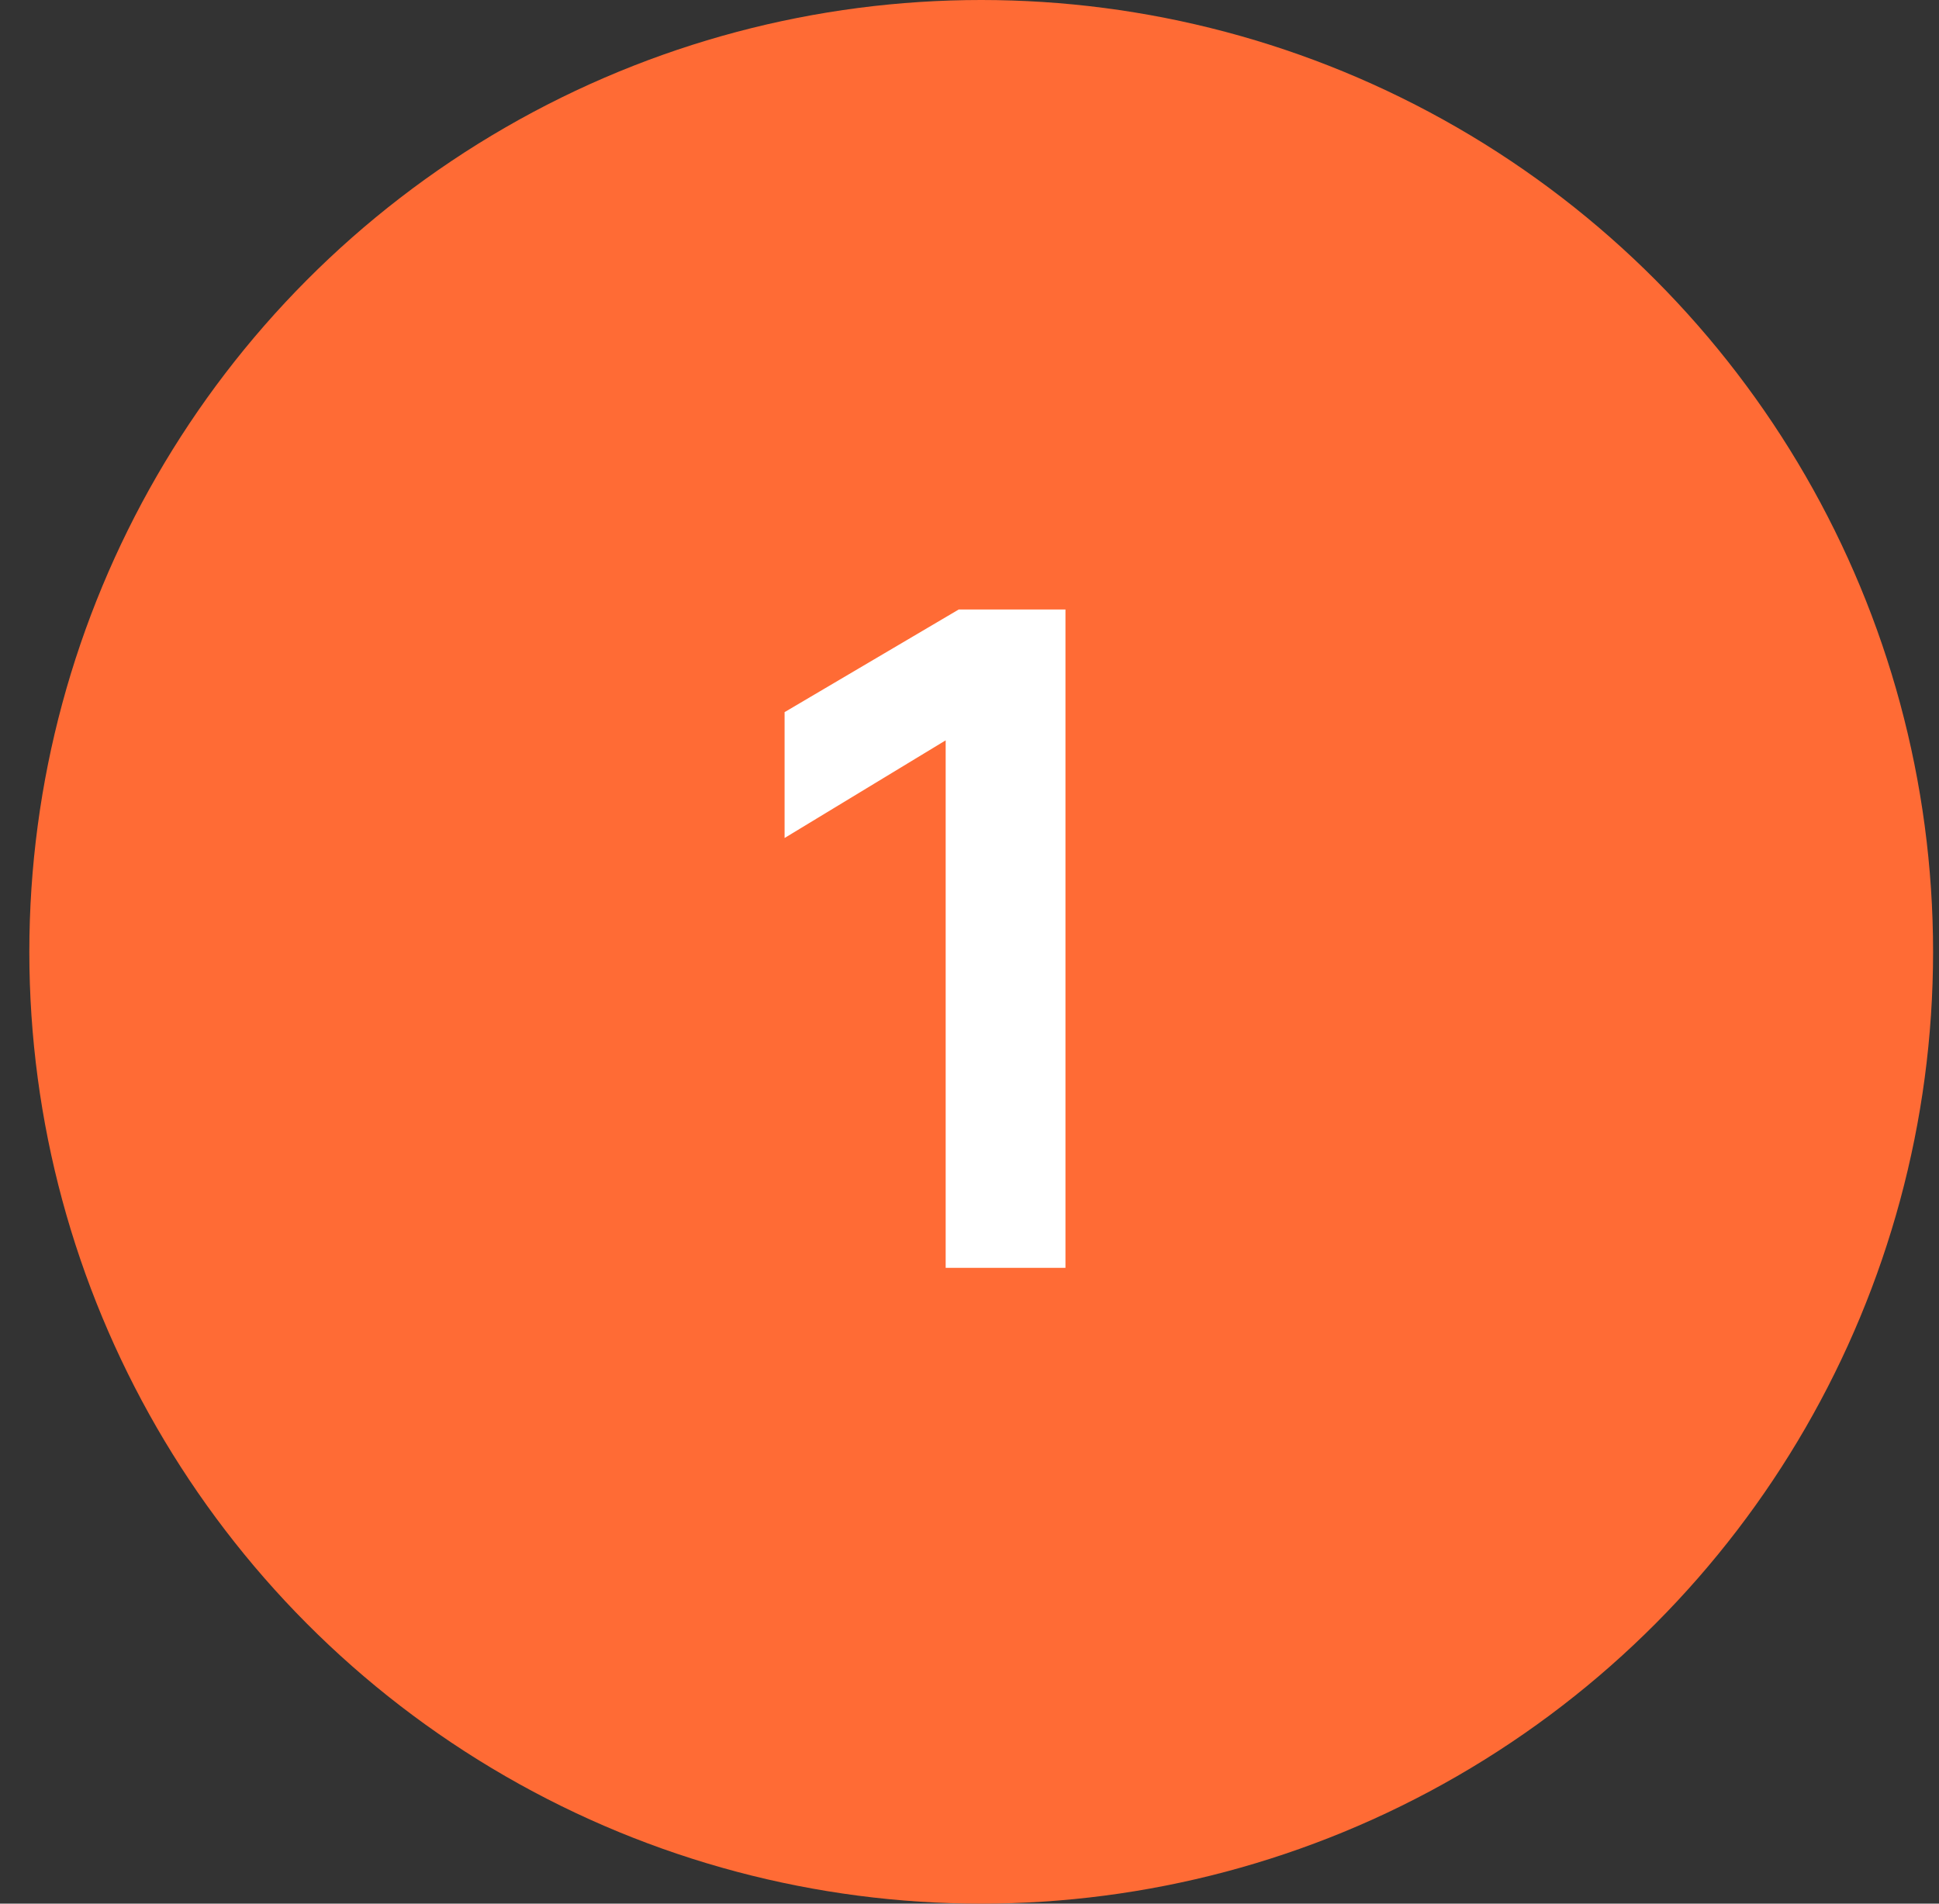
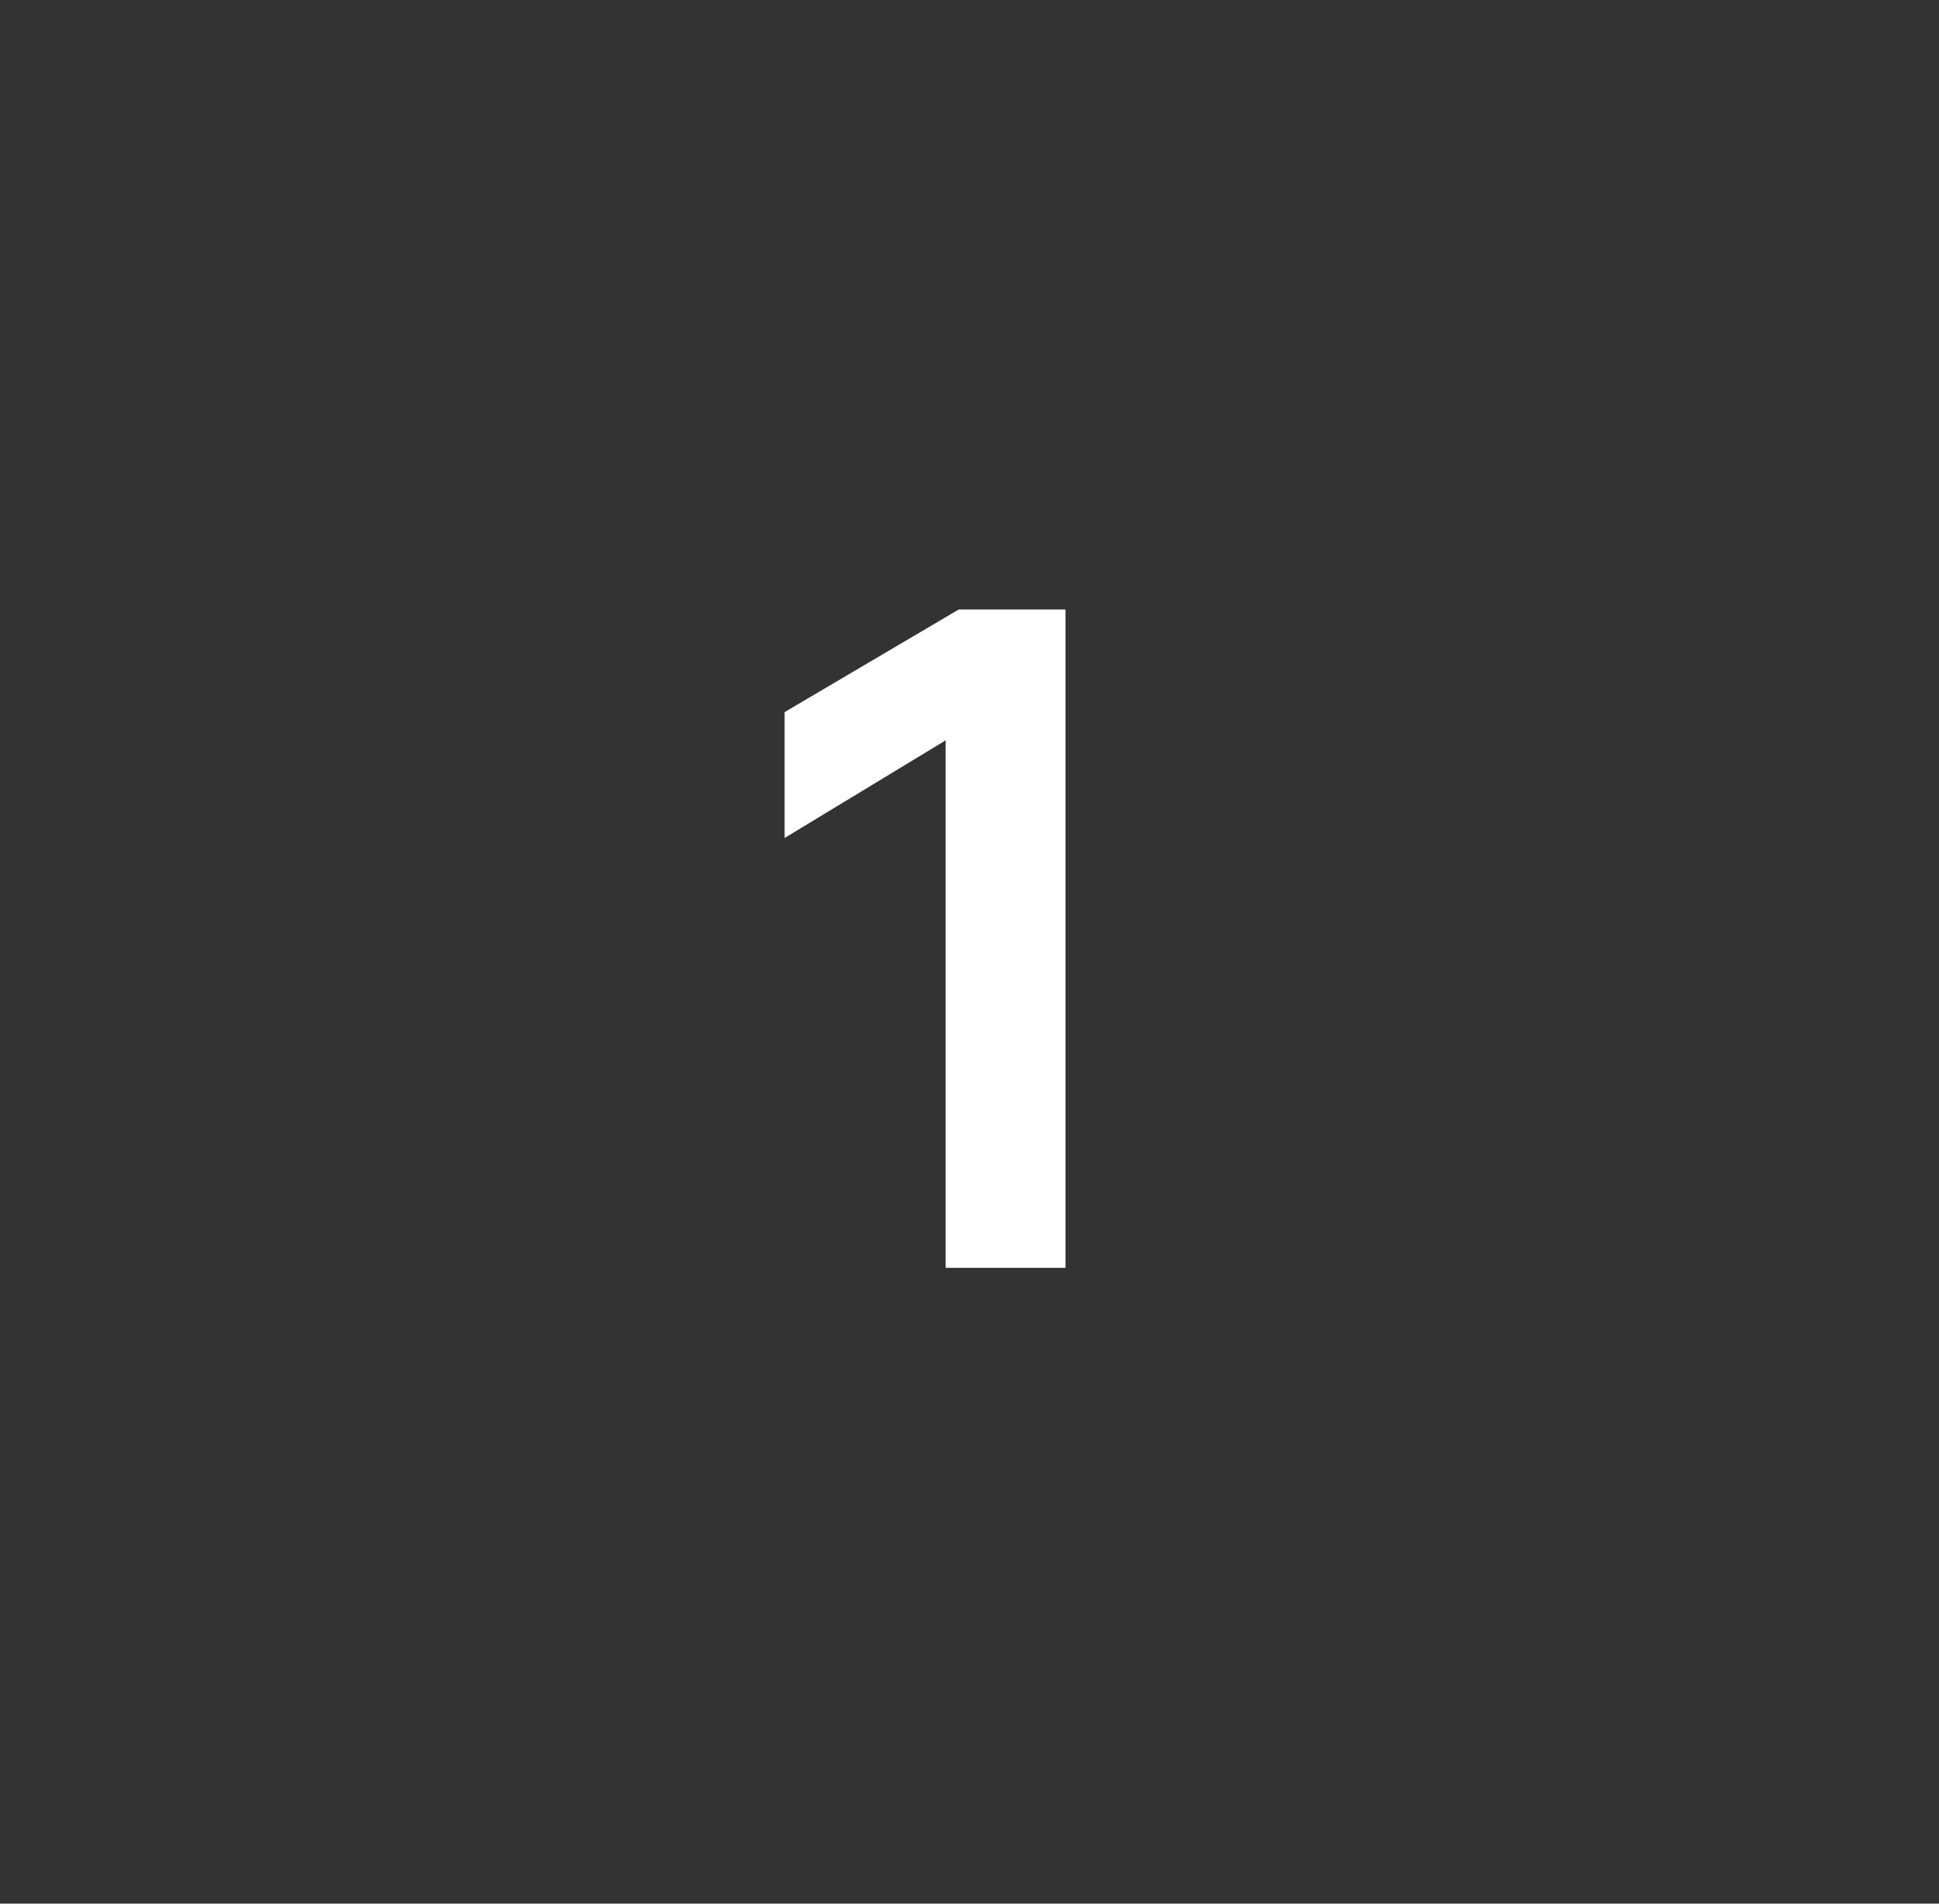
<svg xmlns="http://www.w3.org/2000/svg" width="55" height="54" viewBox="0 0 55 54" fill="none">
  <rect x="0" y="0" width="55" height="54" fill="#333333" stroke="none" />
-   <circle cx="27.832" cy="27" r="27" fill="#FF6B35" />
  <path d="M22.255 23.771V20.201L27.195 17.289H30.222V35.964H26.824V21.001L22.255 23.771Z" fill="white" />
</svg>